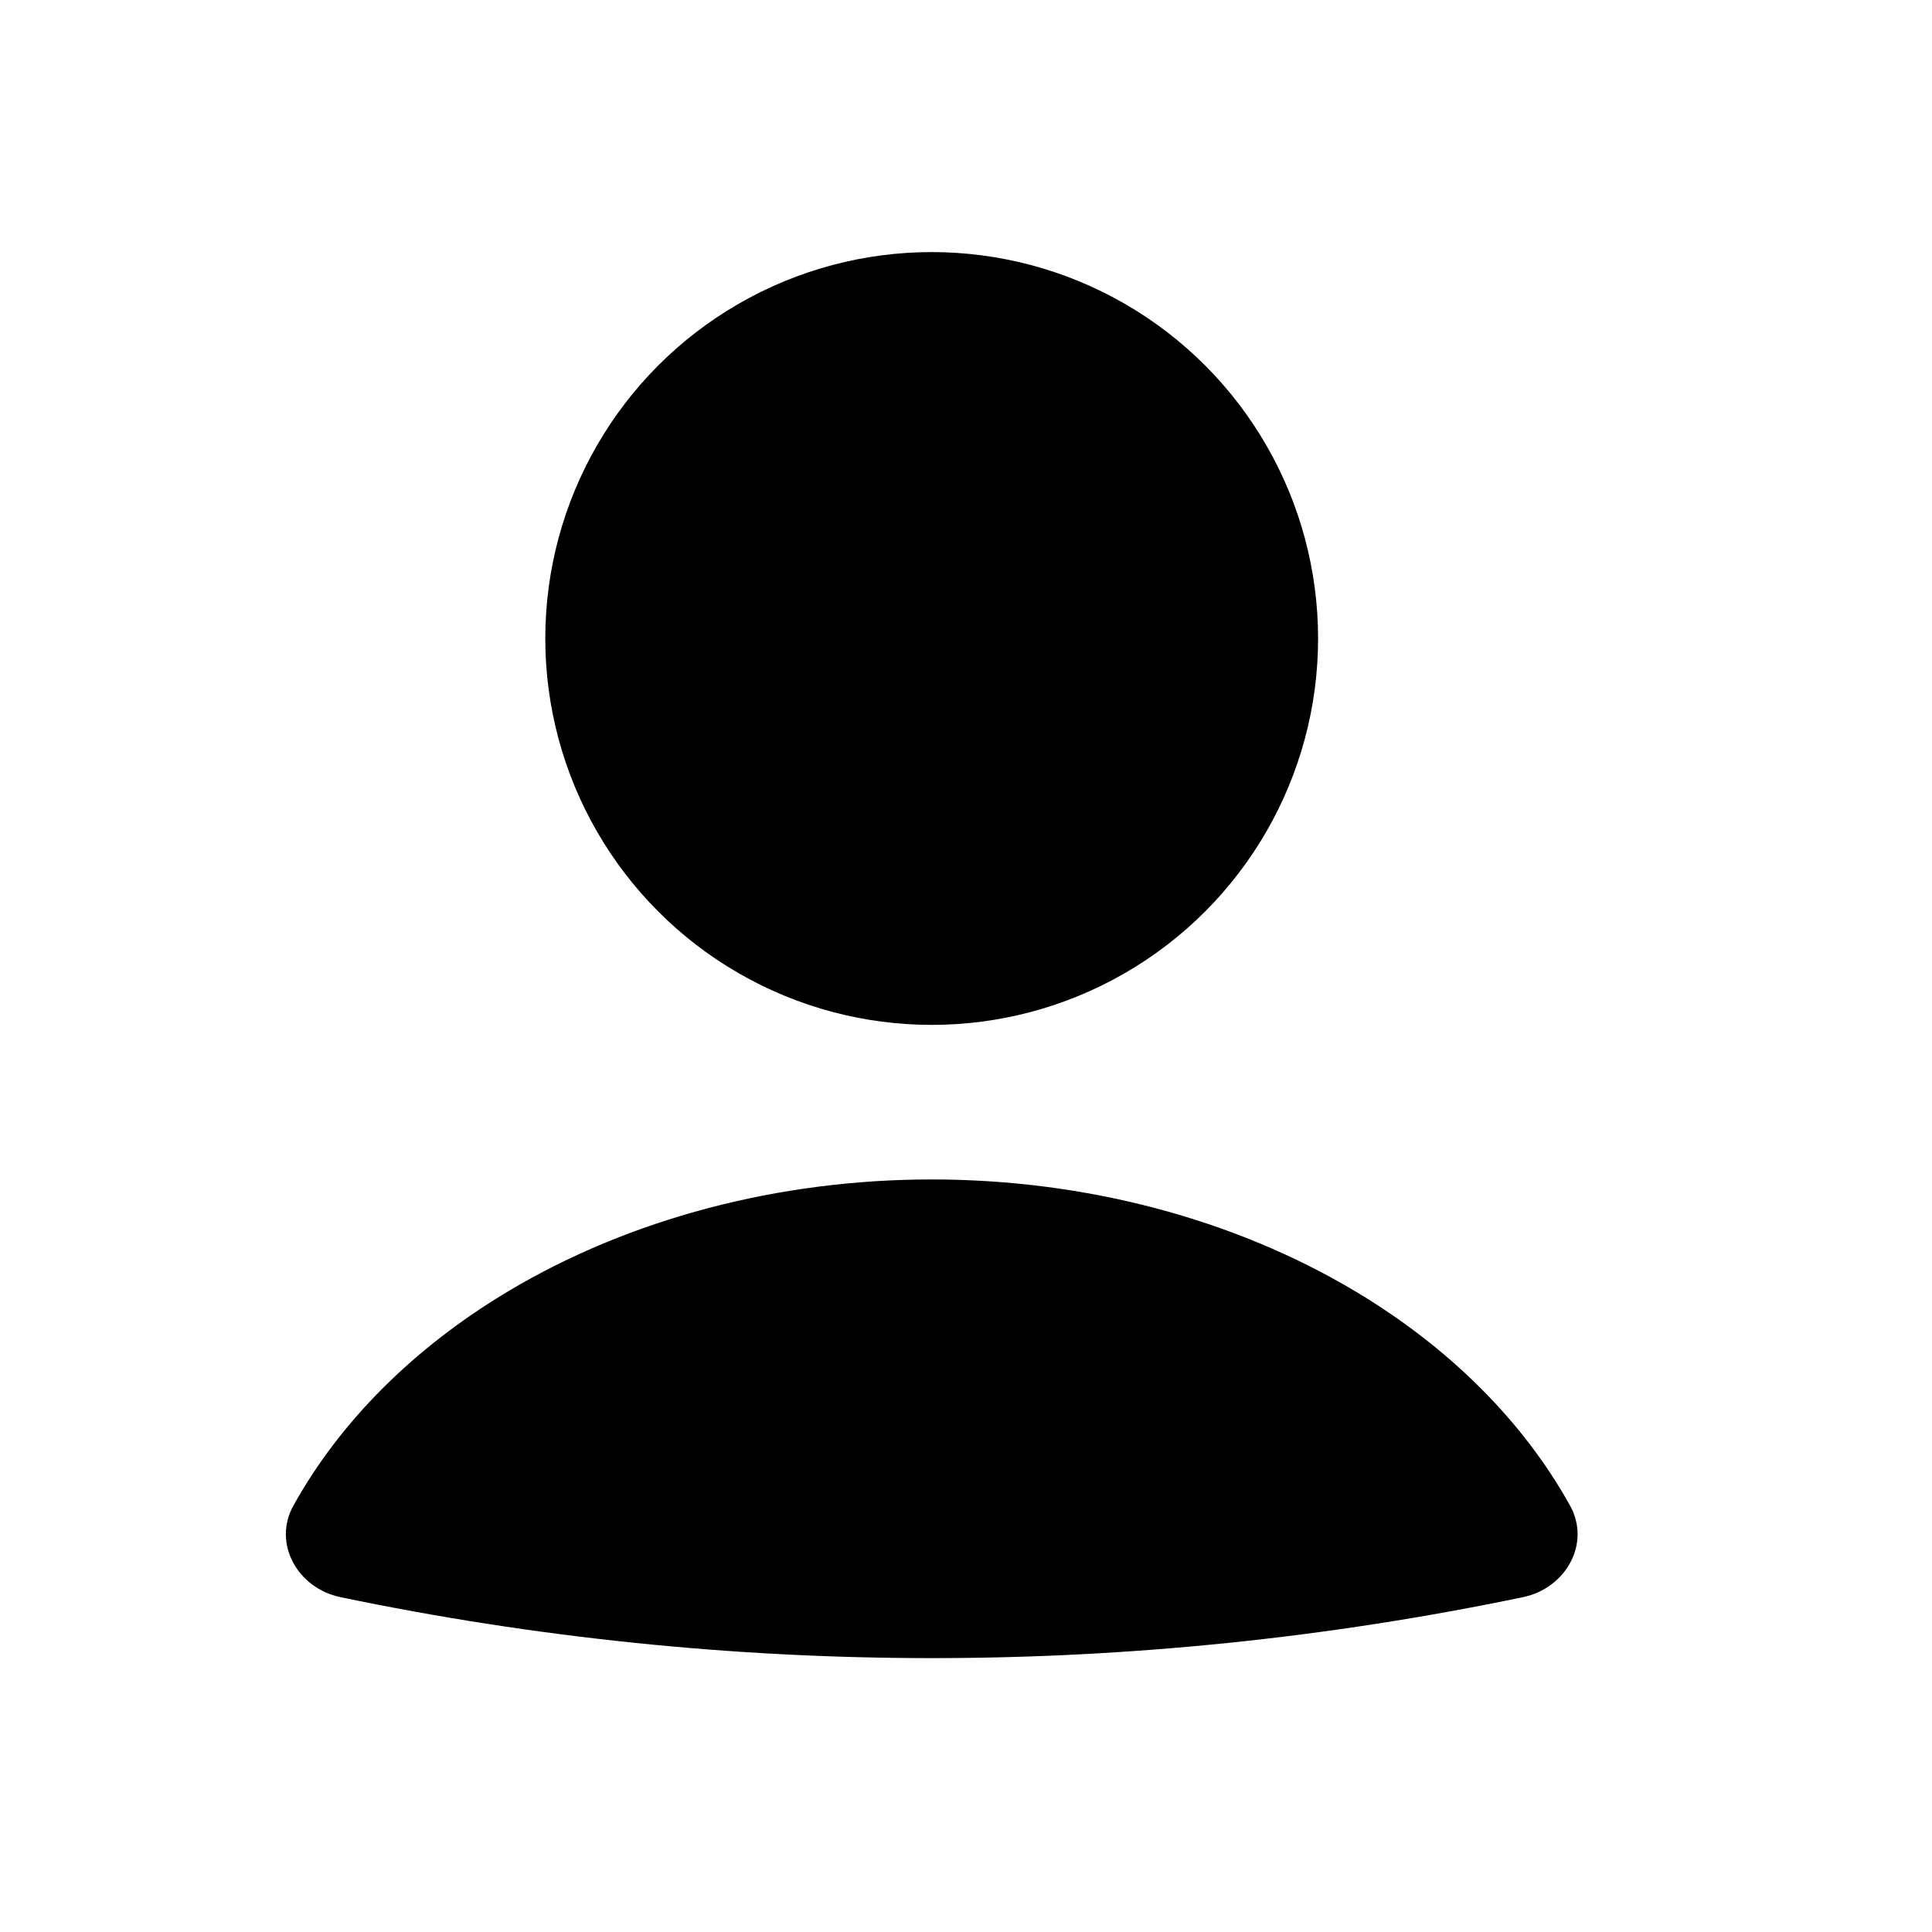
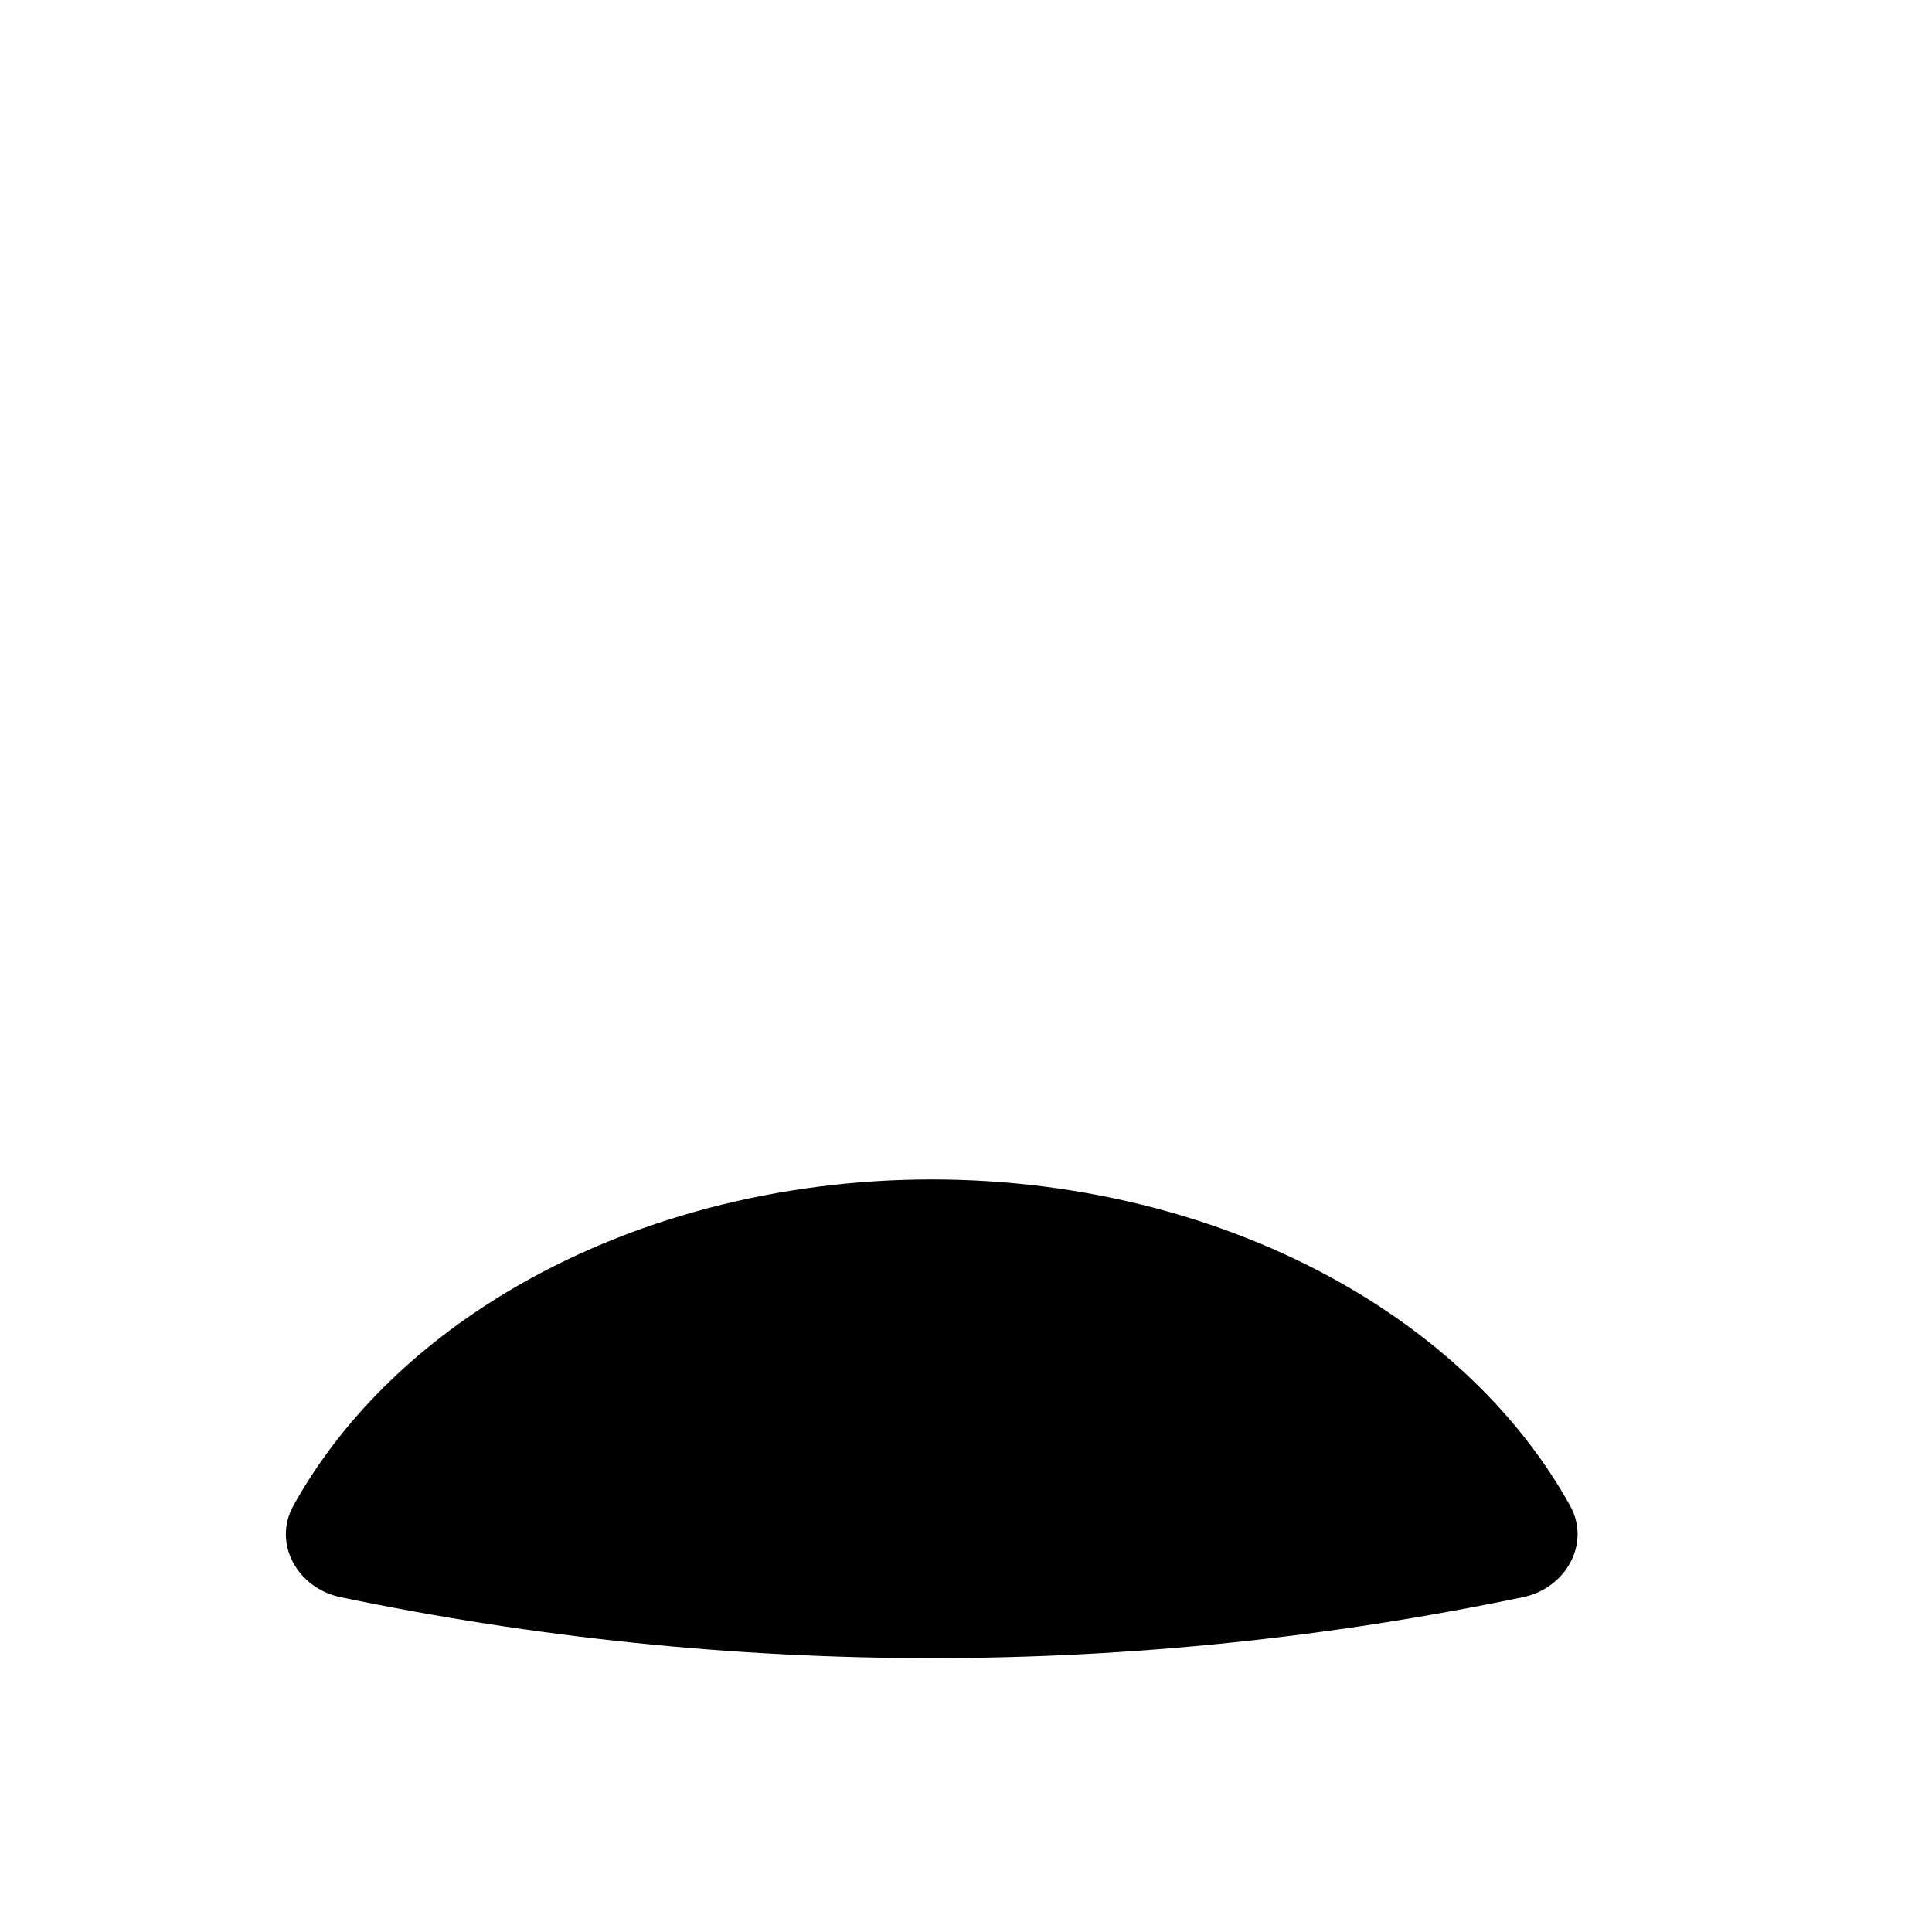
<svg xmlns="http://www.w3.org/2000/svg" width="25" height="25" viewBox="0 0 25 25" fill="none">
  <path d="M19.708 20.667C20.261 20.552 20.59 19.973 20.315 19.48C19.71 18.392 18.756 17.437 17.535 16.708C15.963 15.77 14.038 15.262 12.056 15.262C10.075 15.262 8.149 15.77 6.578 16.708C5.357 17.437 4.403 18.392 3.798 19.48C3.523 19.973 3.852 20.552 4.405 20.667C9.452 21.719 14.661 21.719 19.708 20.667Z" fill="black" />
-   <circle cx="12.056" cy="8.262" r="5" fill="black" />
</svg>